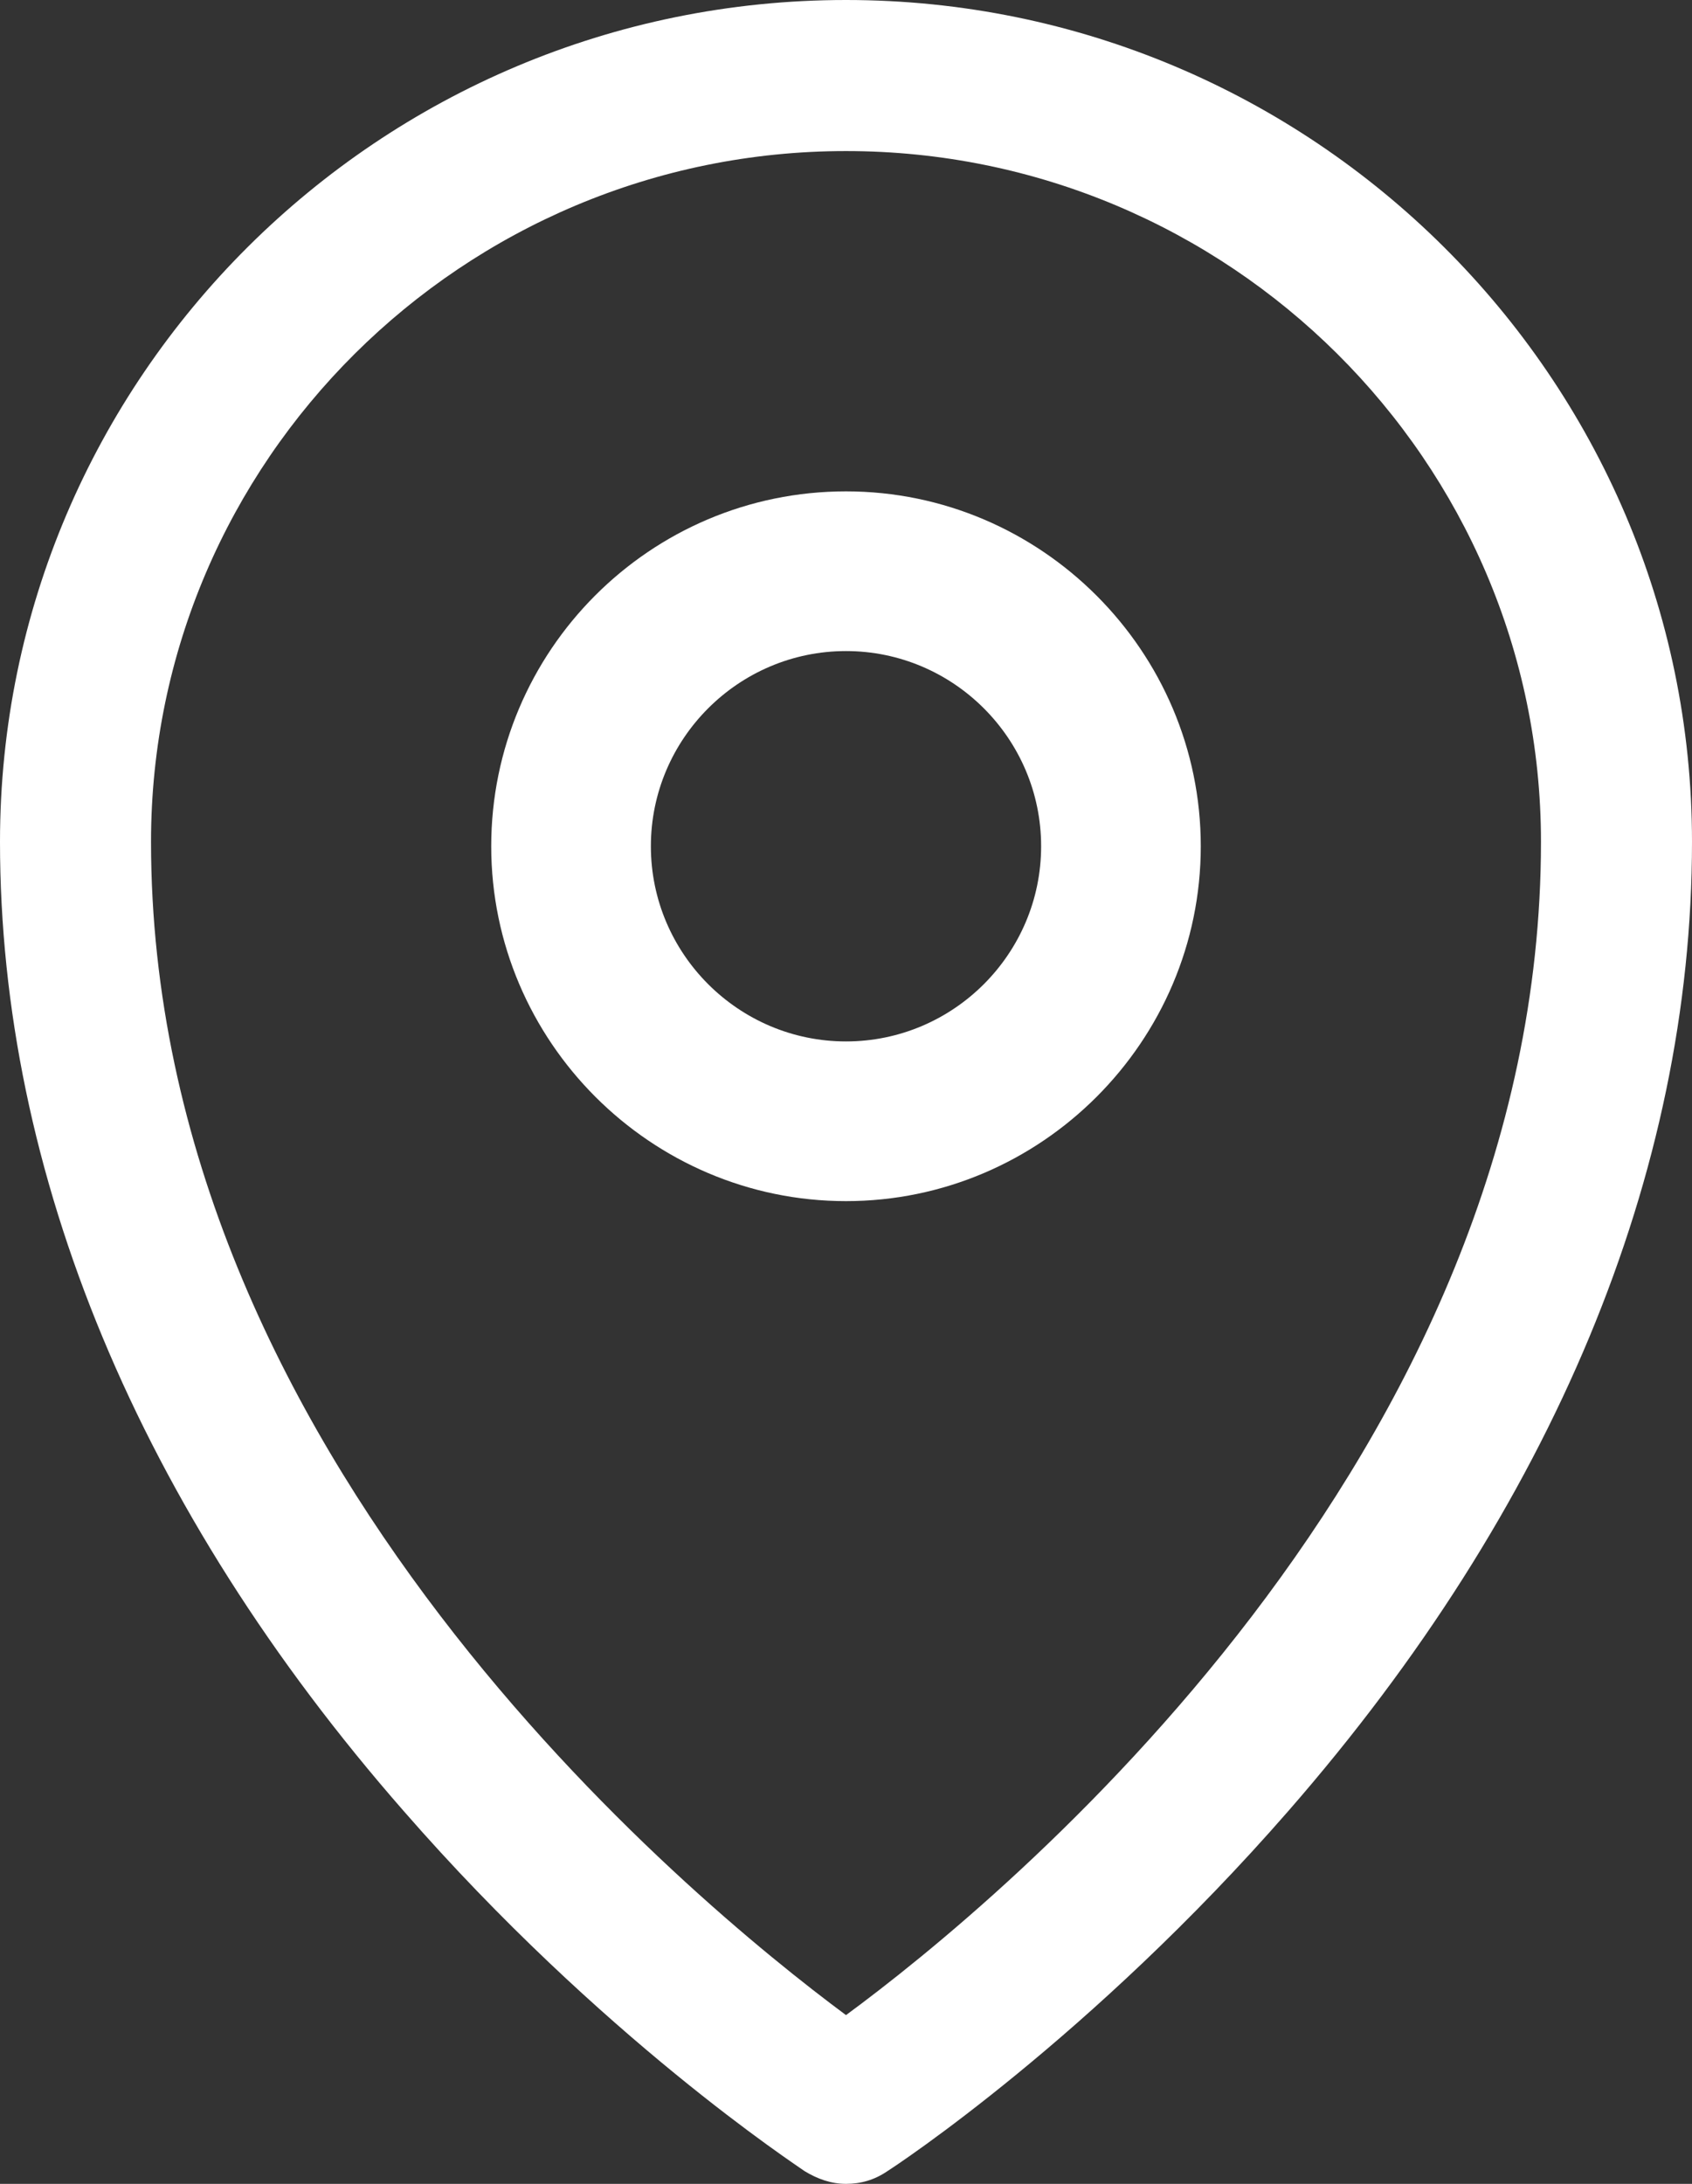
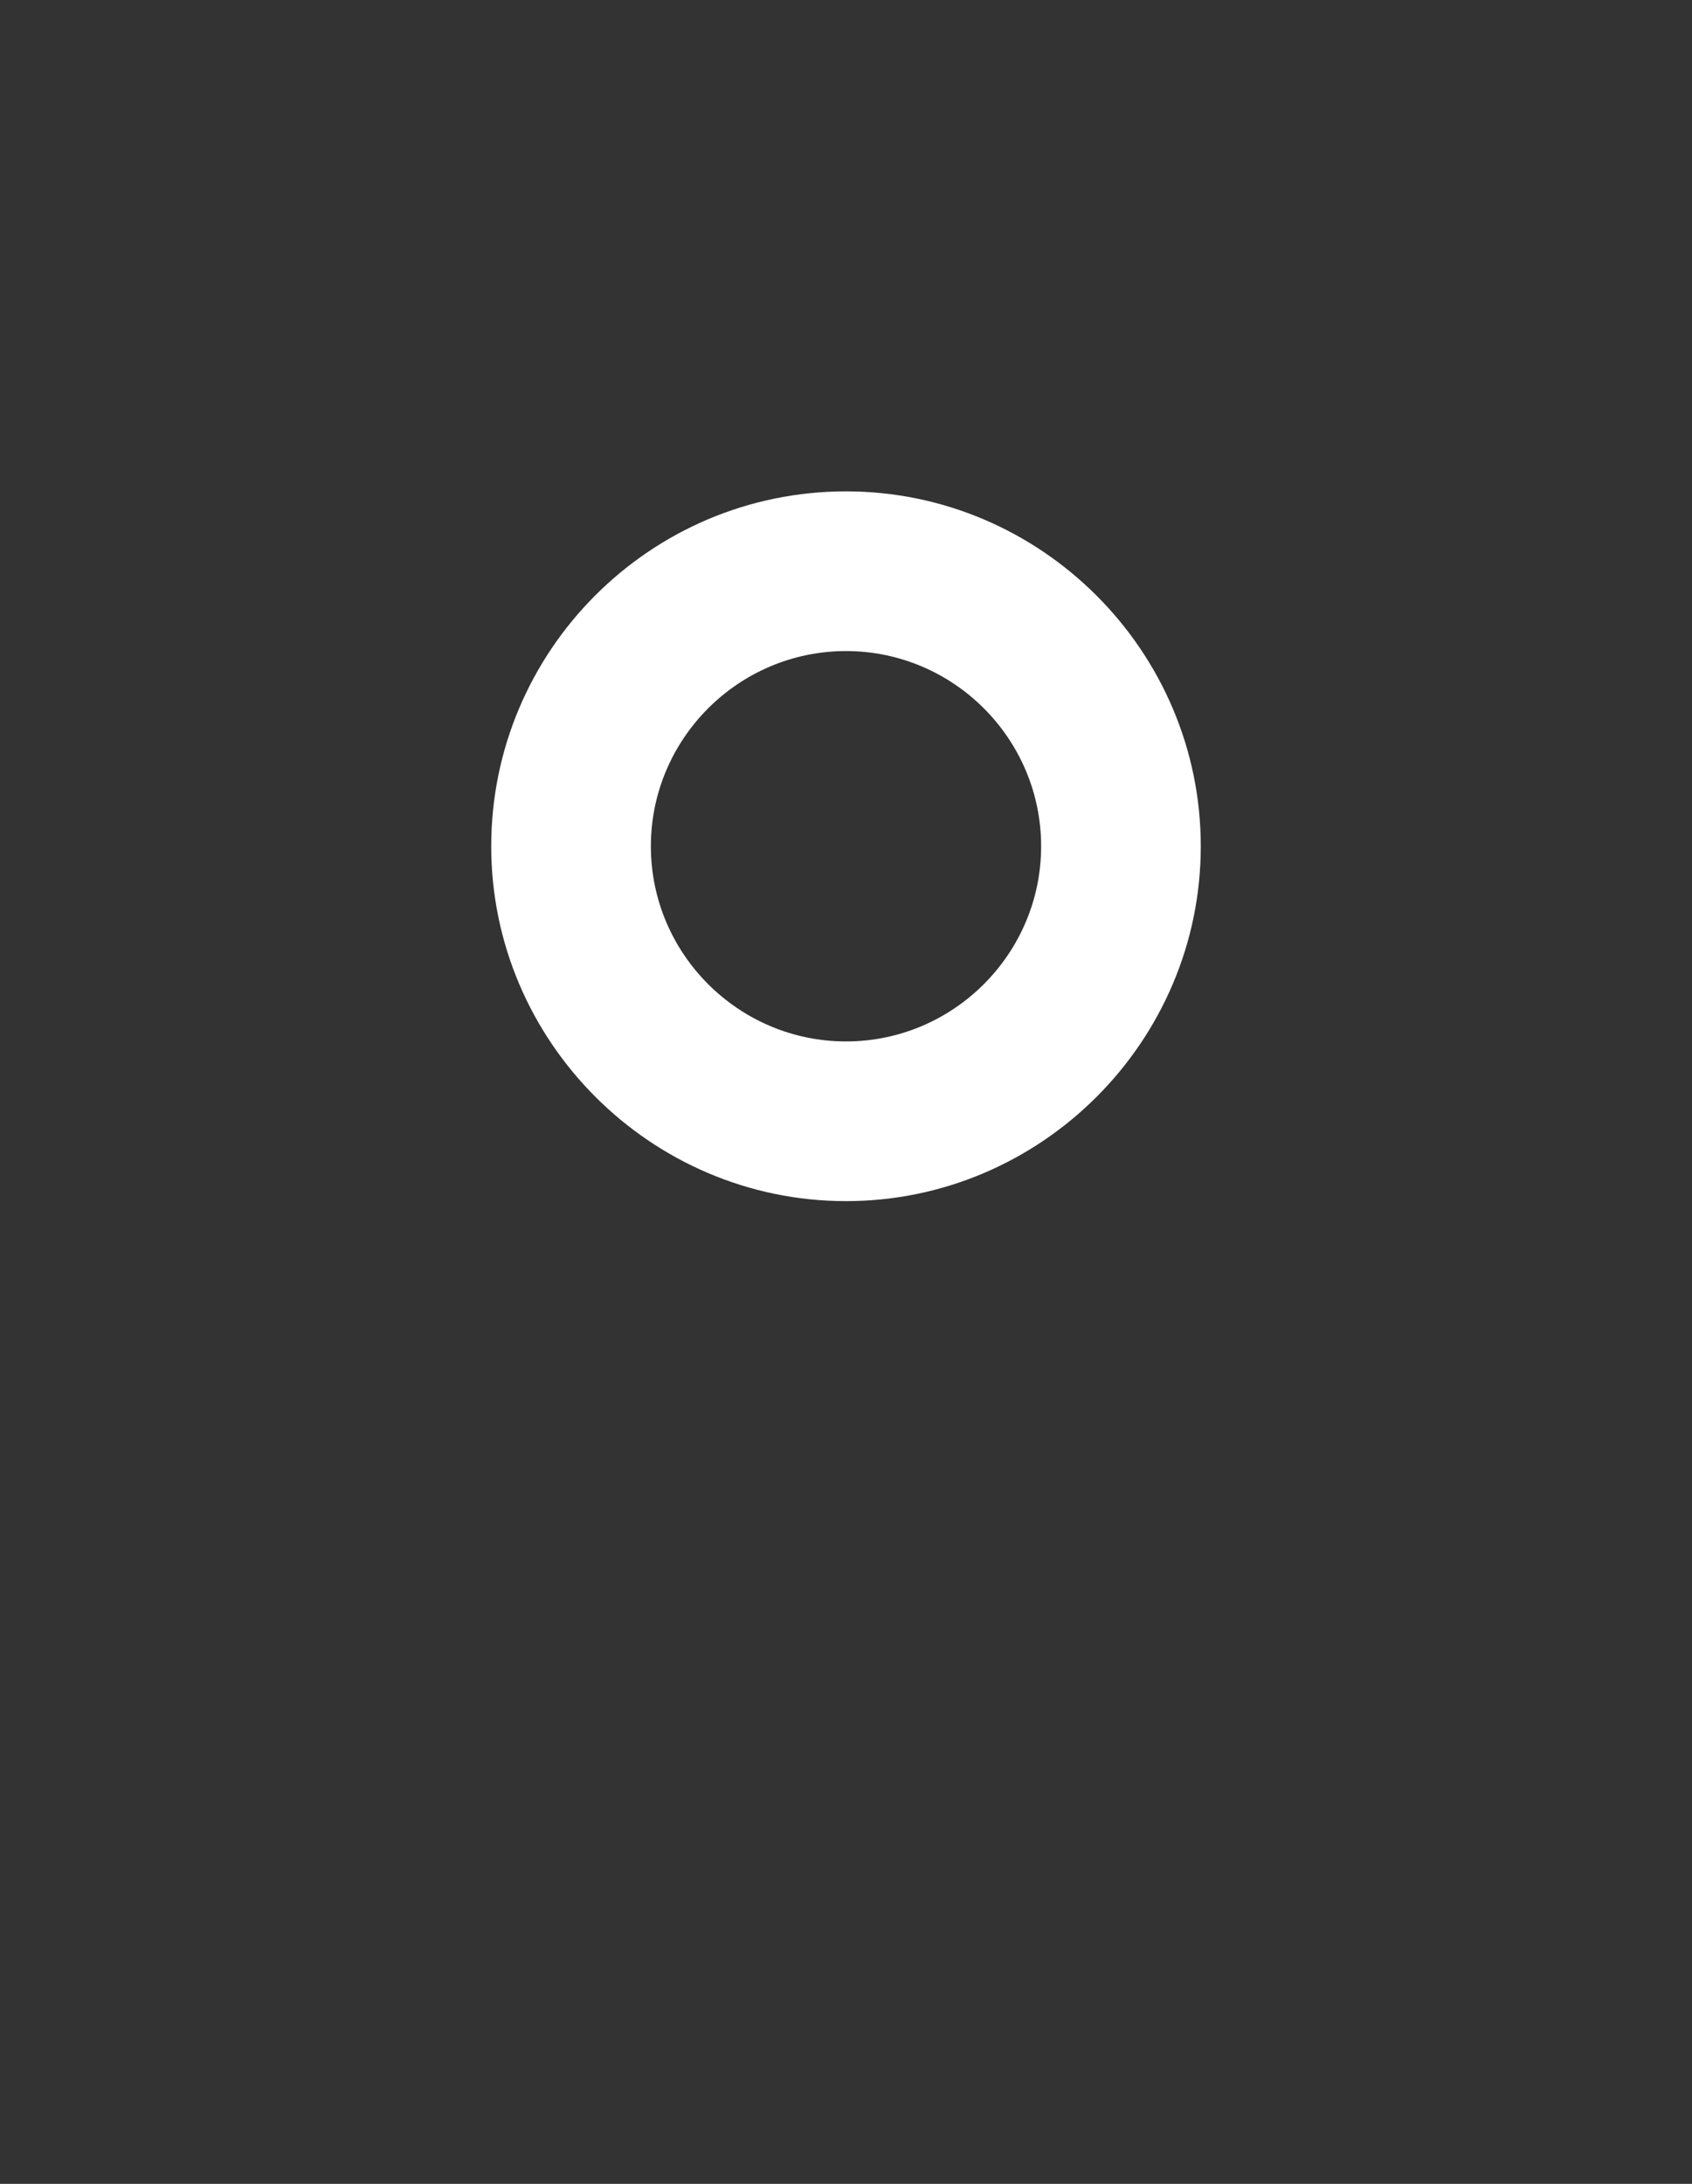
<svg xmlns="http://www.w3.org/2000/svg" width="31" height="40" viewBox="0 0 31 40" fill="none">
  <rect x="0" y="0" width="31" height="40" fill="#333333" stroke="none" />
-   <path d="M15.5 0C6.945 0 0 6.918 0 15.418C0 21.491 2.55 27.637 7.397 33.172C11.015 37.322 14.596 39.659 14.74 39.766C14.976 39.91 15.229 40 15.5 40C15.771 40 16.024 39.928 16.26 39.766C16.404 39.676 19.985 37.322 23.603 33.172C28.45 27.619 31 21.491 31 15.418C31 6.918 24.037 0 15.5 0ZM15.5 36.909C12.642 34.789 2.767 26.667 2.767 15.418C2.767 8.446 8.482 2.767 15.5 2.767C22.517 2.767 28.233 8.446 28.233 15.418C28.233 26.685 18.358 34.807 15.5 36.909Z" fill="white" />
  <path d="M15.5 9C11.906 9 9 11.925 9 15.5C9 19.075 11.925 22 15.5 22C19.075 22 22 19.075 22 15.5C22 11.925 19.075 9 15.5 9ZM15.5 19.075C13.531 19.075 11.925 17.469 11.925 15.5C11.925 13.531 13.531 11.925 15.5 11.925C17.469 11.925 19.075 13.531 19.075 15.5C19.075 17.469 17.469 19.075 15.5 19.075Z" fill="white" />
</svg>